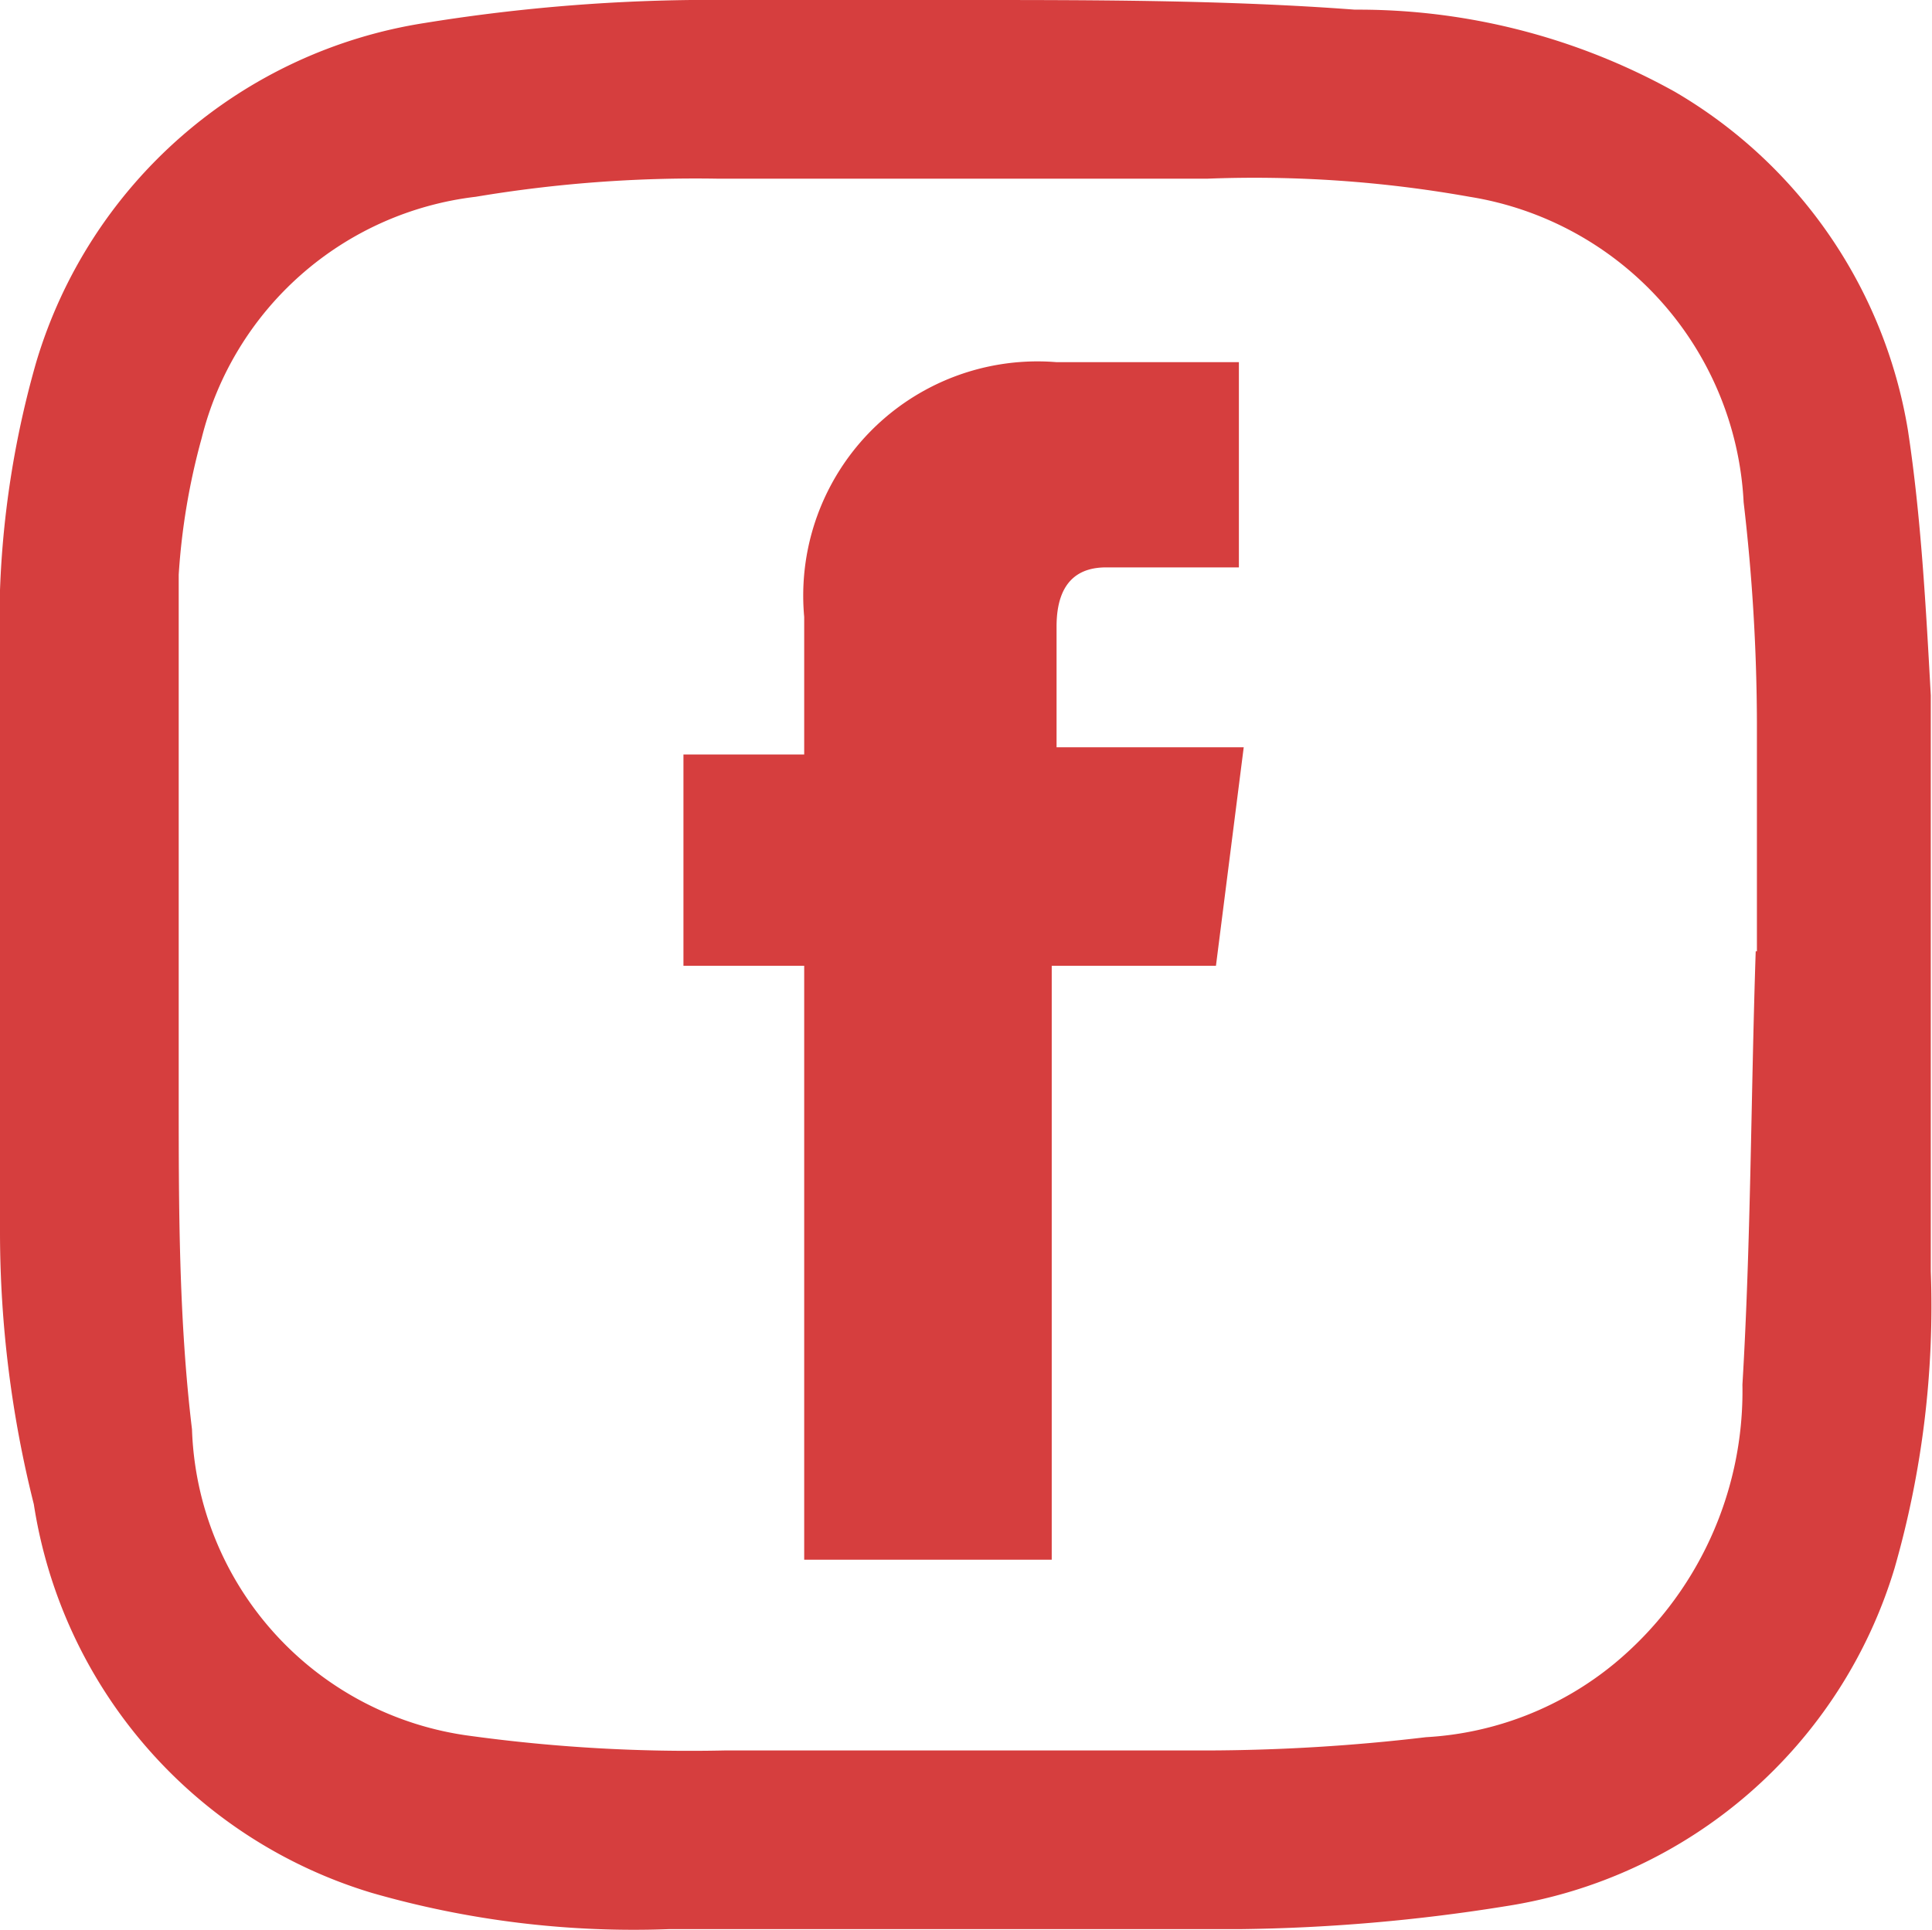
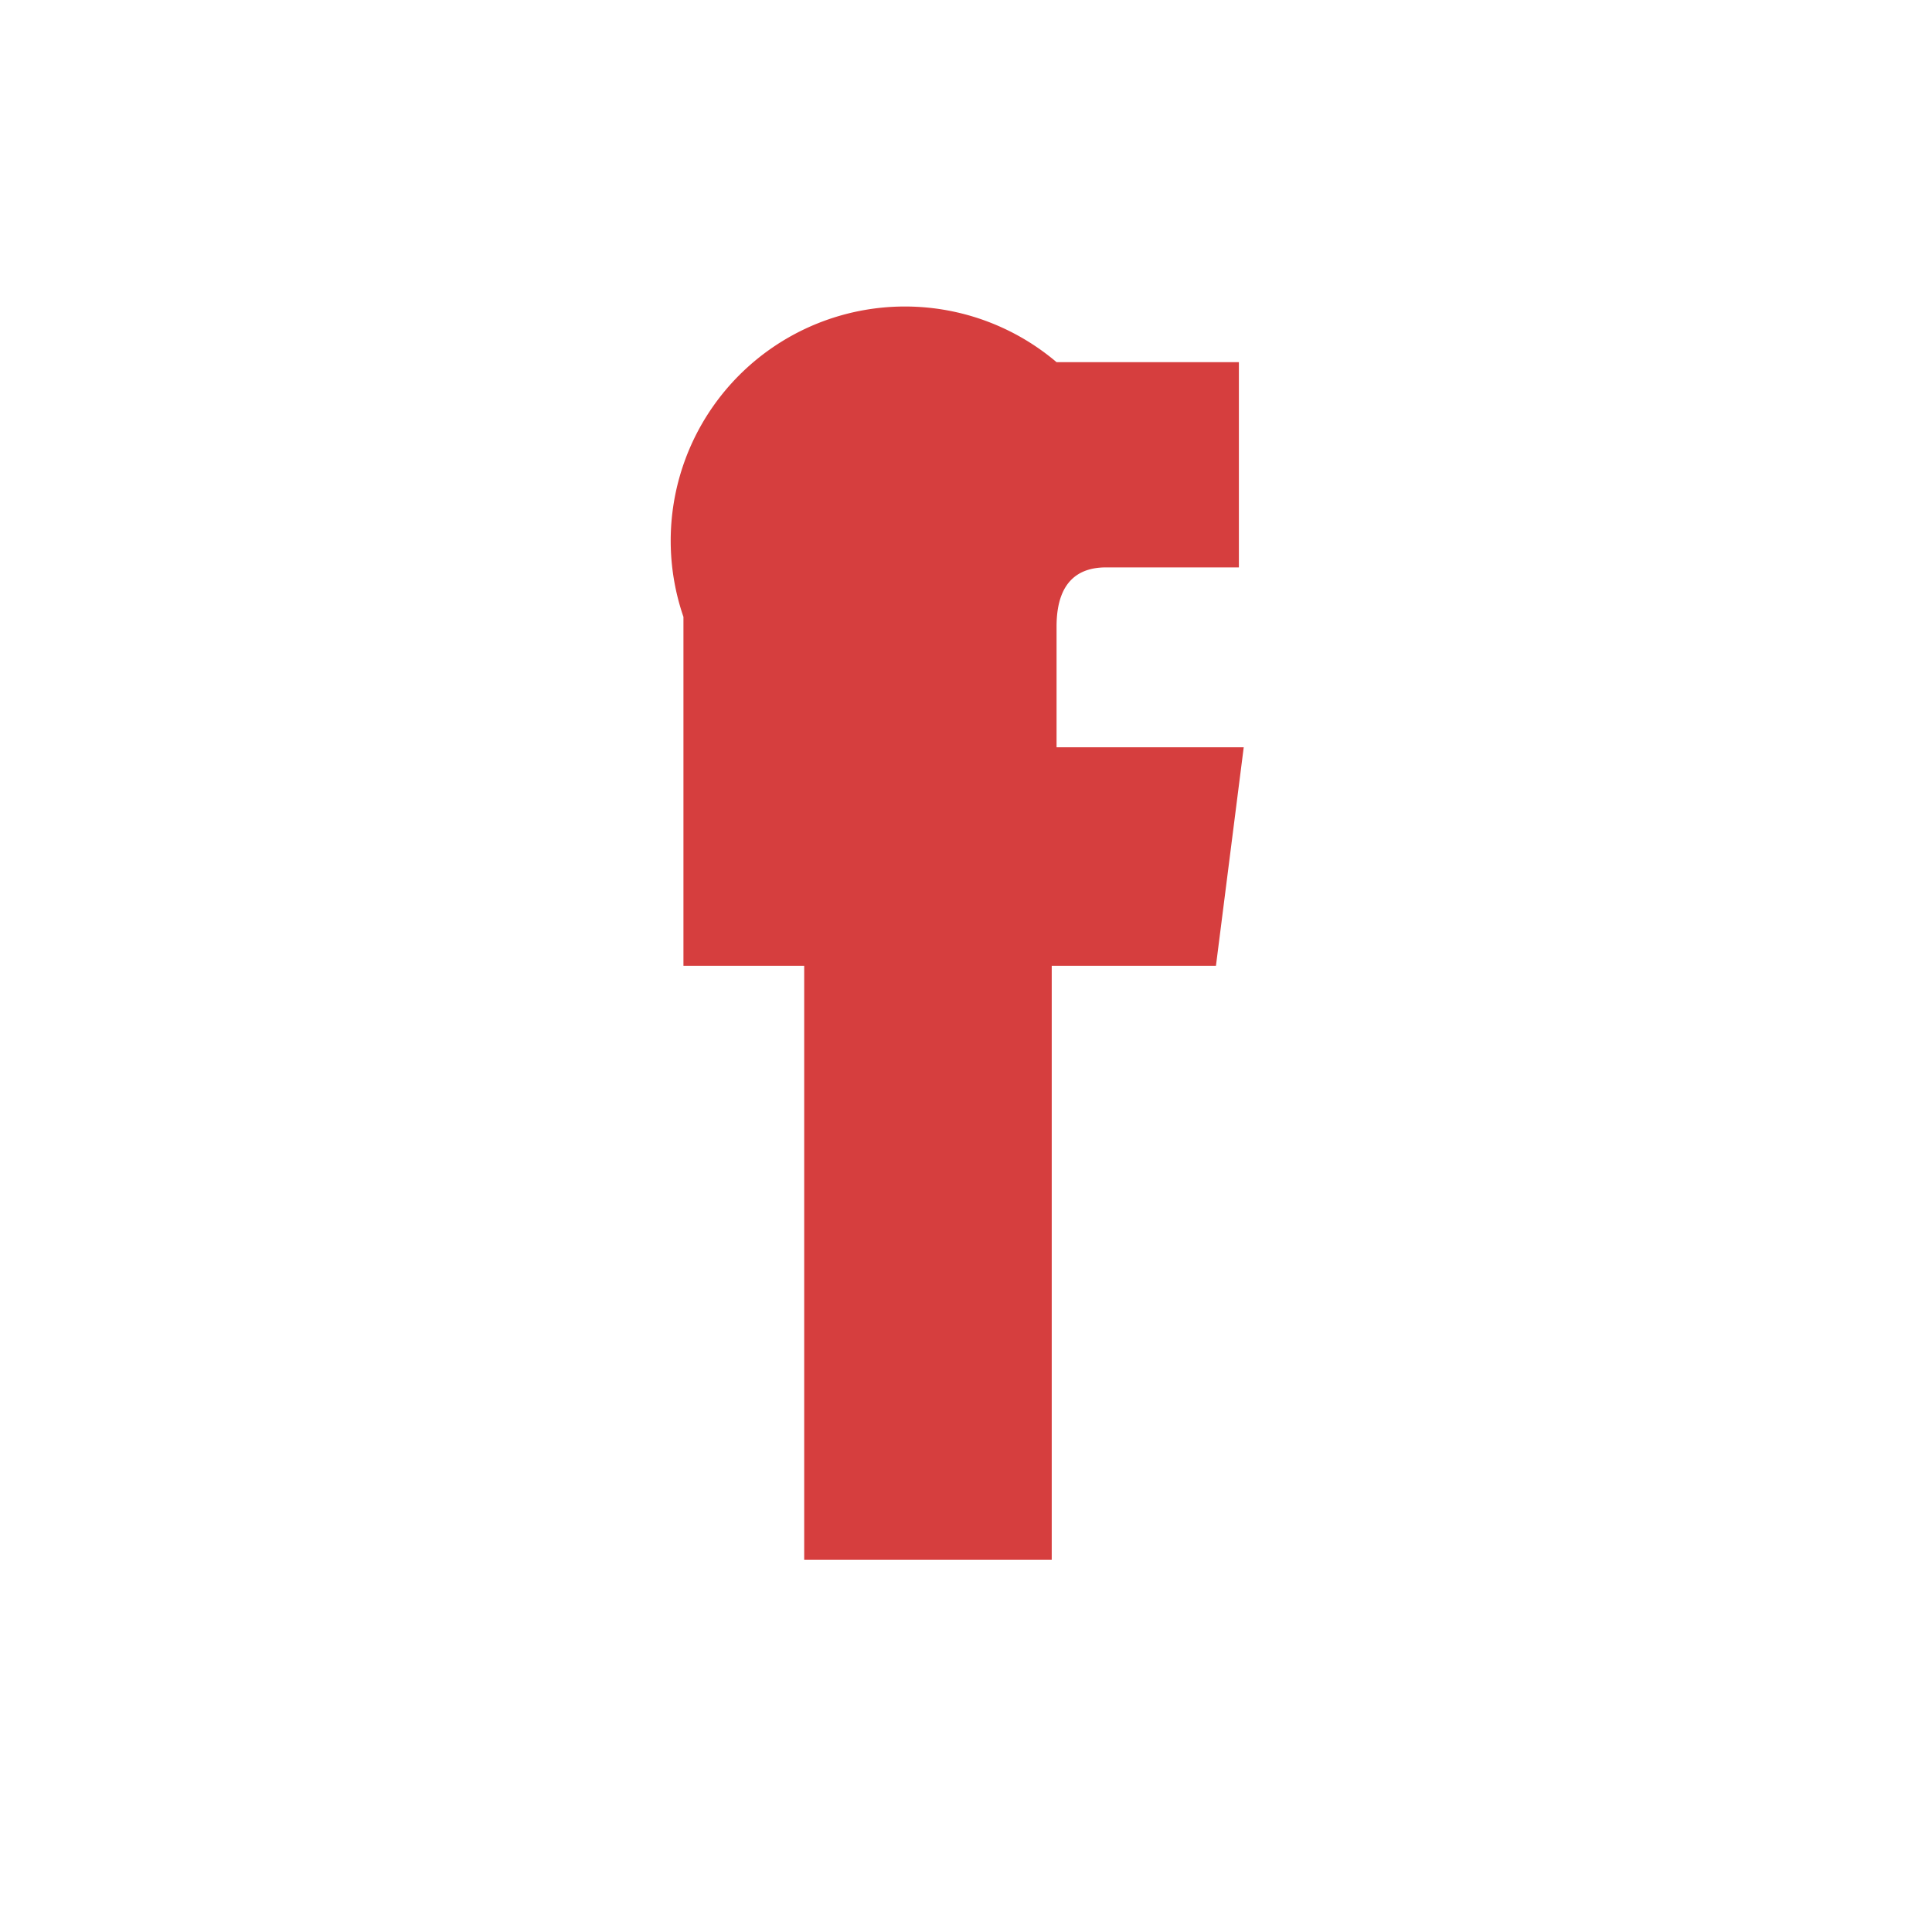
<svg xmlns="http://www.w3.org/2000/svg" viewBox="0 0 16 15.99">
  <defs>
    <style>.cls-1{fill:#d63e3e;}</style>
  </defs>
  <title>facebook</title>
  <g id="Camada_2" data-name="Camada 2">
    <g id="Camada_1-2" data-name="Camada 1">
-       <path class="cls-1" d="M10.07,8H8.71v4.92H6.66V8h-1V6.25h1V5.11A1.94,1.94,0,0,1,8.75,3h1.51v1.7H9.16c-.19,0-.41.08-.41.49v1H10.3Z" />
-       <path class="cls-1" d="M8,0c1.06,0,2.16,0,3.22.08a5.39,5.39,0,0,1,2.65.68,4,4,0,0,1,1.93,2.8c.11.72.15,1.48.19,2.2,0,1.59,0,3.18,0,4.77a7.87,7.87,0,0,1-.3,2.46,4,4,0,0,1-3.22,2.8,14.85,14.85,0,0,1-2.2.19c-1.59,0-3.14,0-4.73,0a7.84,7.84,0,0,1-2.46-.3,4,4,0,0,1-2.8-3.22A9.26,9.26,0,0,1,0,10.22V5.45A7.87,7.87,0,0,1,.3,3,4,4,0,0,1,3.52.19,14.85,14.85,0,0,1,5.72,0C6.51,0,7.23,0,8,0m6.55,7.88h0c0-.65,0-1.25,0-1.9a16,16,0,0,0-.11-1.82,2.7,2.7,0,0,0-2.27-2.53A10.14,10.14,0,0,0,10,1.48c-1.37,0-2.69,0-4.06,0a11,11,0,0,0-2,.15,2.66,2.66,0,0,0-2.27,2,5.56,5.56,0,0,0-.19,1.13c0,1.44,0,2.88,0,4.32,0,.91,0,1.85.11,2.76a2.65,2.65,0,0,0,2.31,2.54A13.4,13.4,0,0,0,6,14.5c1.33,0,2.65,0,4,0a15.7,15.7,0,0,0,1.81-.11,2.69,2.69,0,0,0,1.56-.61,2.93,2.93,0,0,0,1.06-2.31c.07-1.17.07-2.38.11-3.59" />
+       <path class="cls-1" d="M10.07,8H8.71v4.92H6.66V8h-1V6.25V5.11A1.94,1.94,0,0,1,8.75,3h1.51v1.7H9.16c-.19,0-.41.08-.41.49v1H10.3Z" />
    </g>
  </g>
</svg>